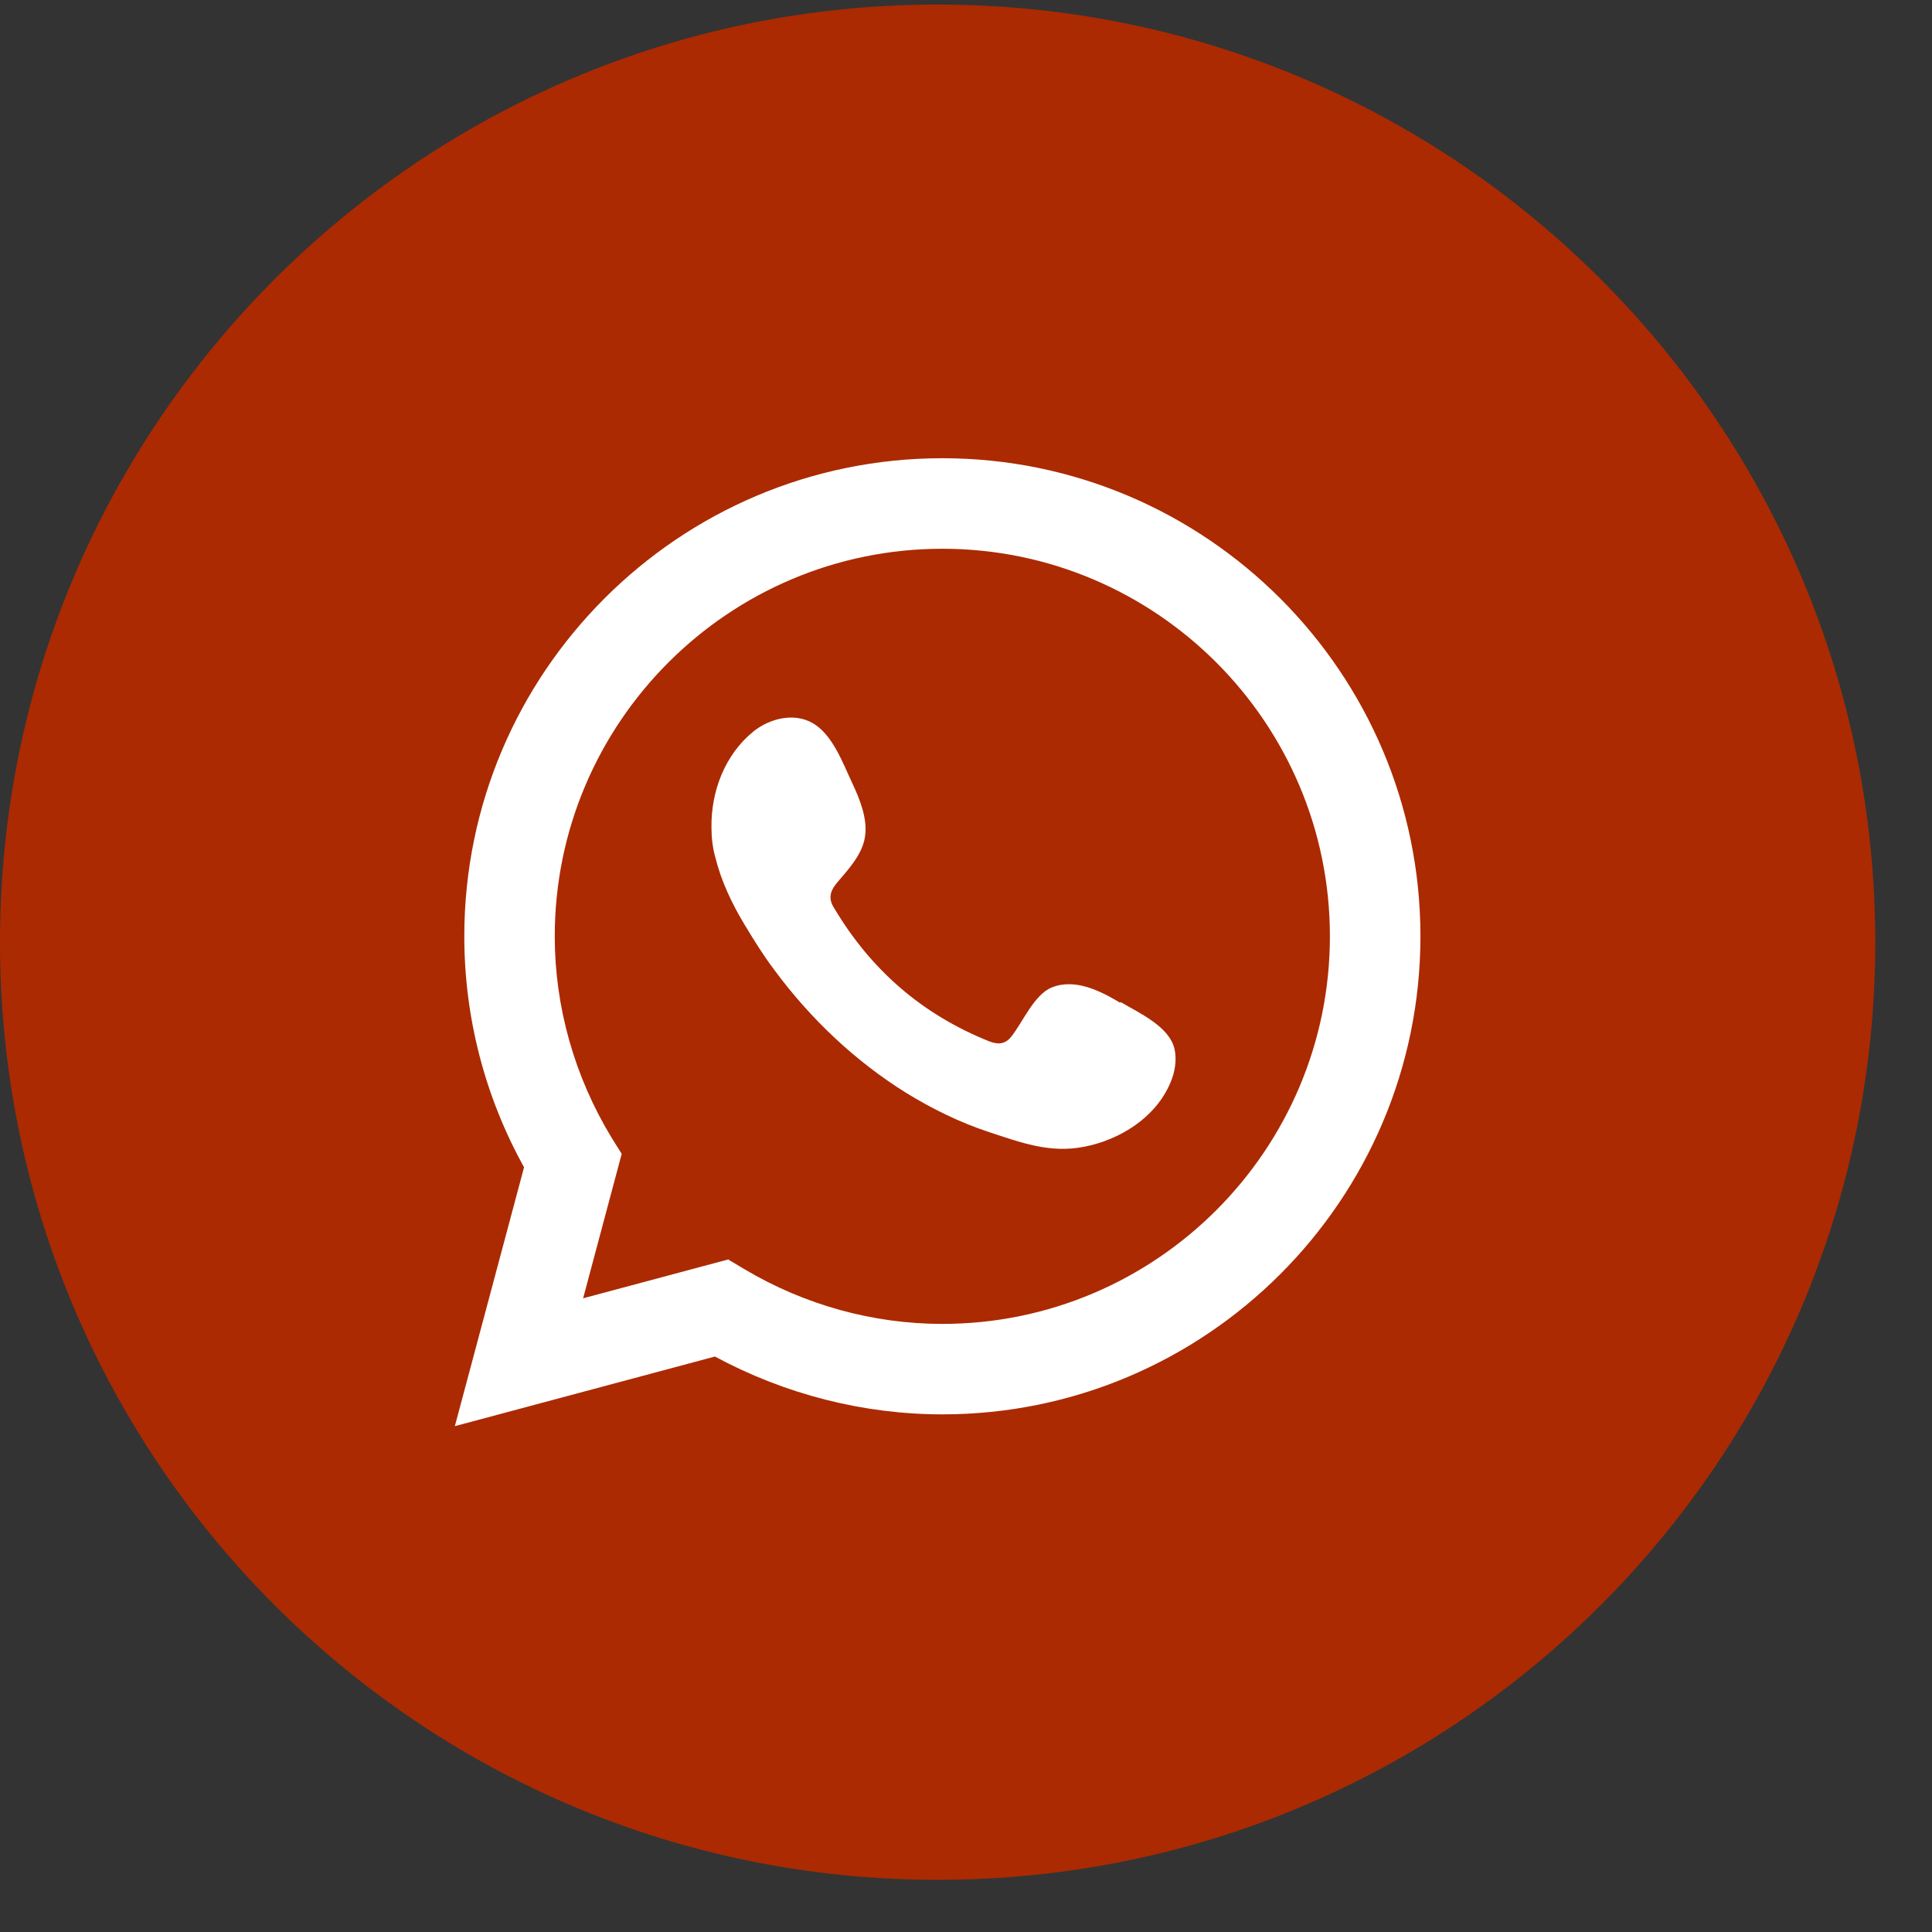
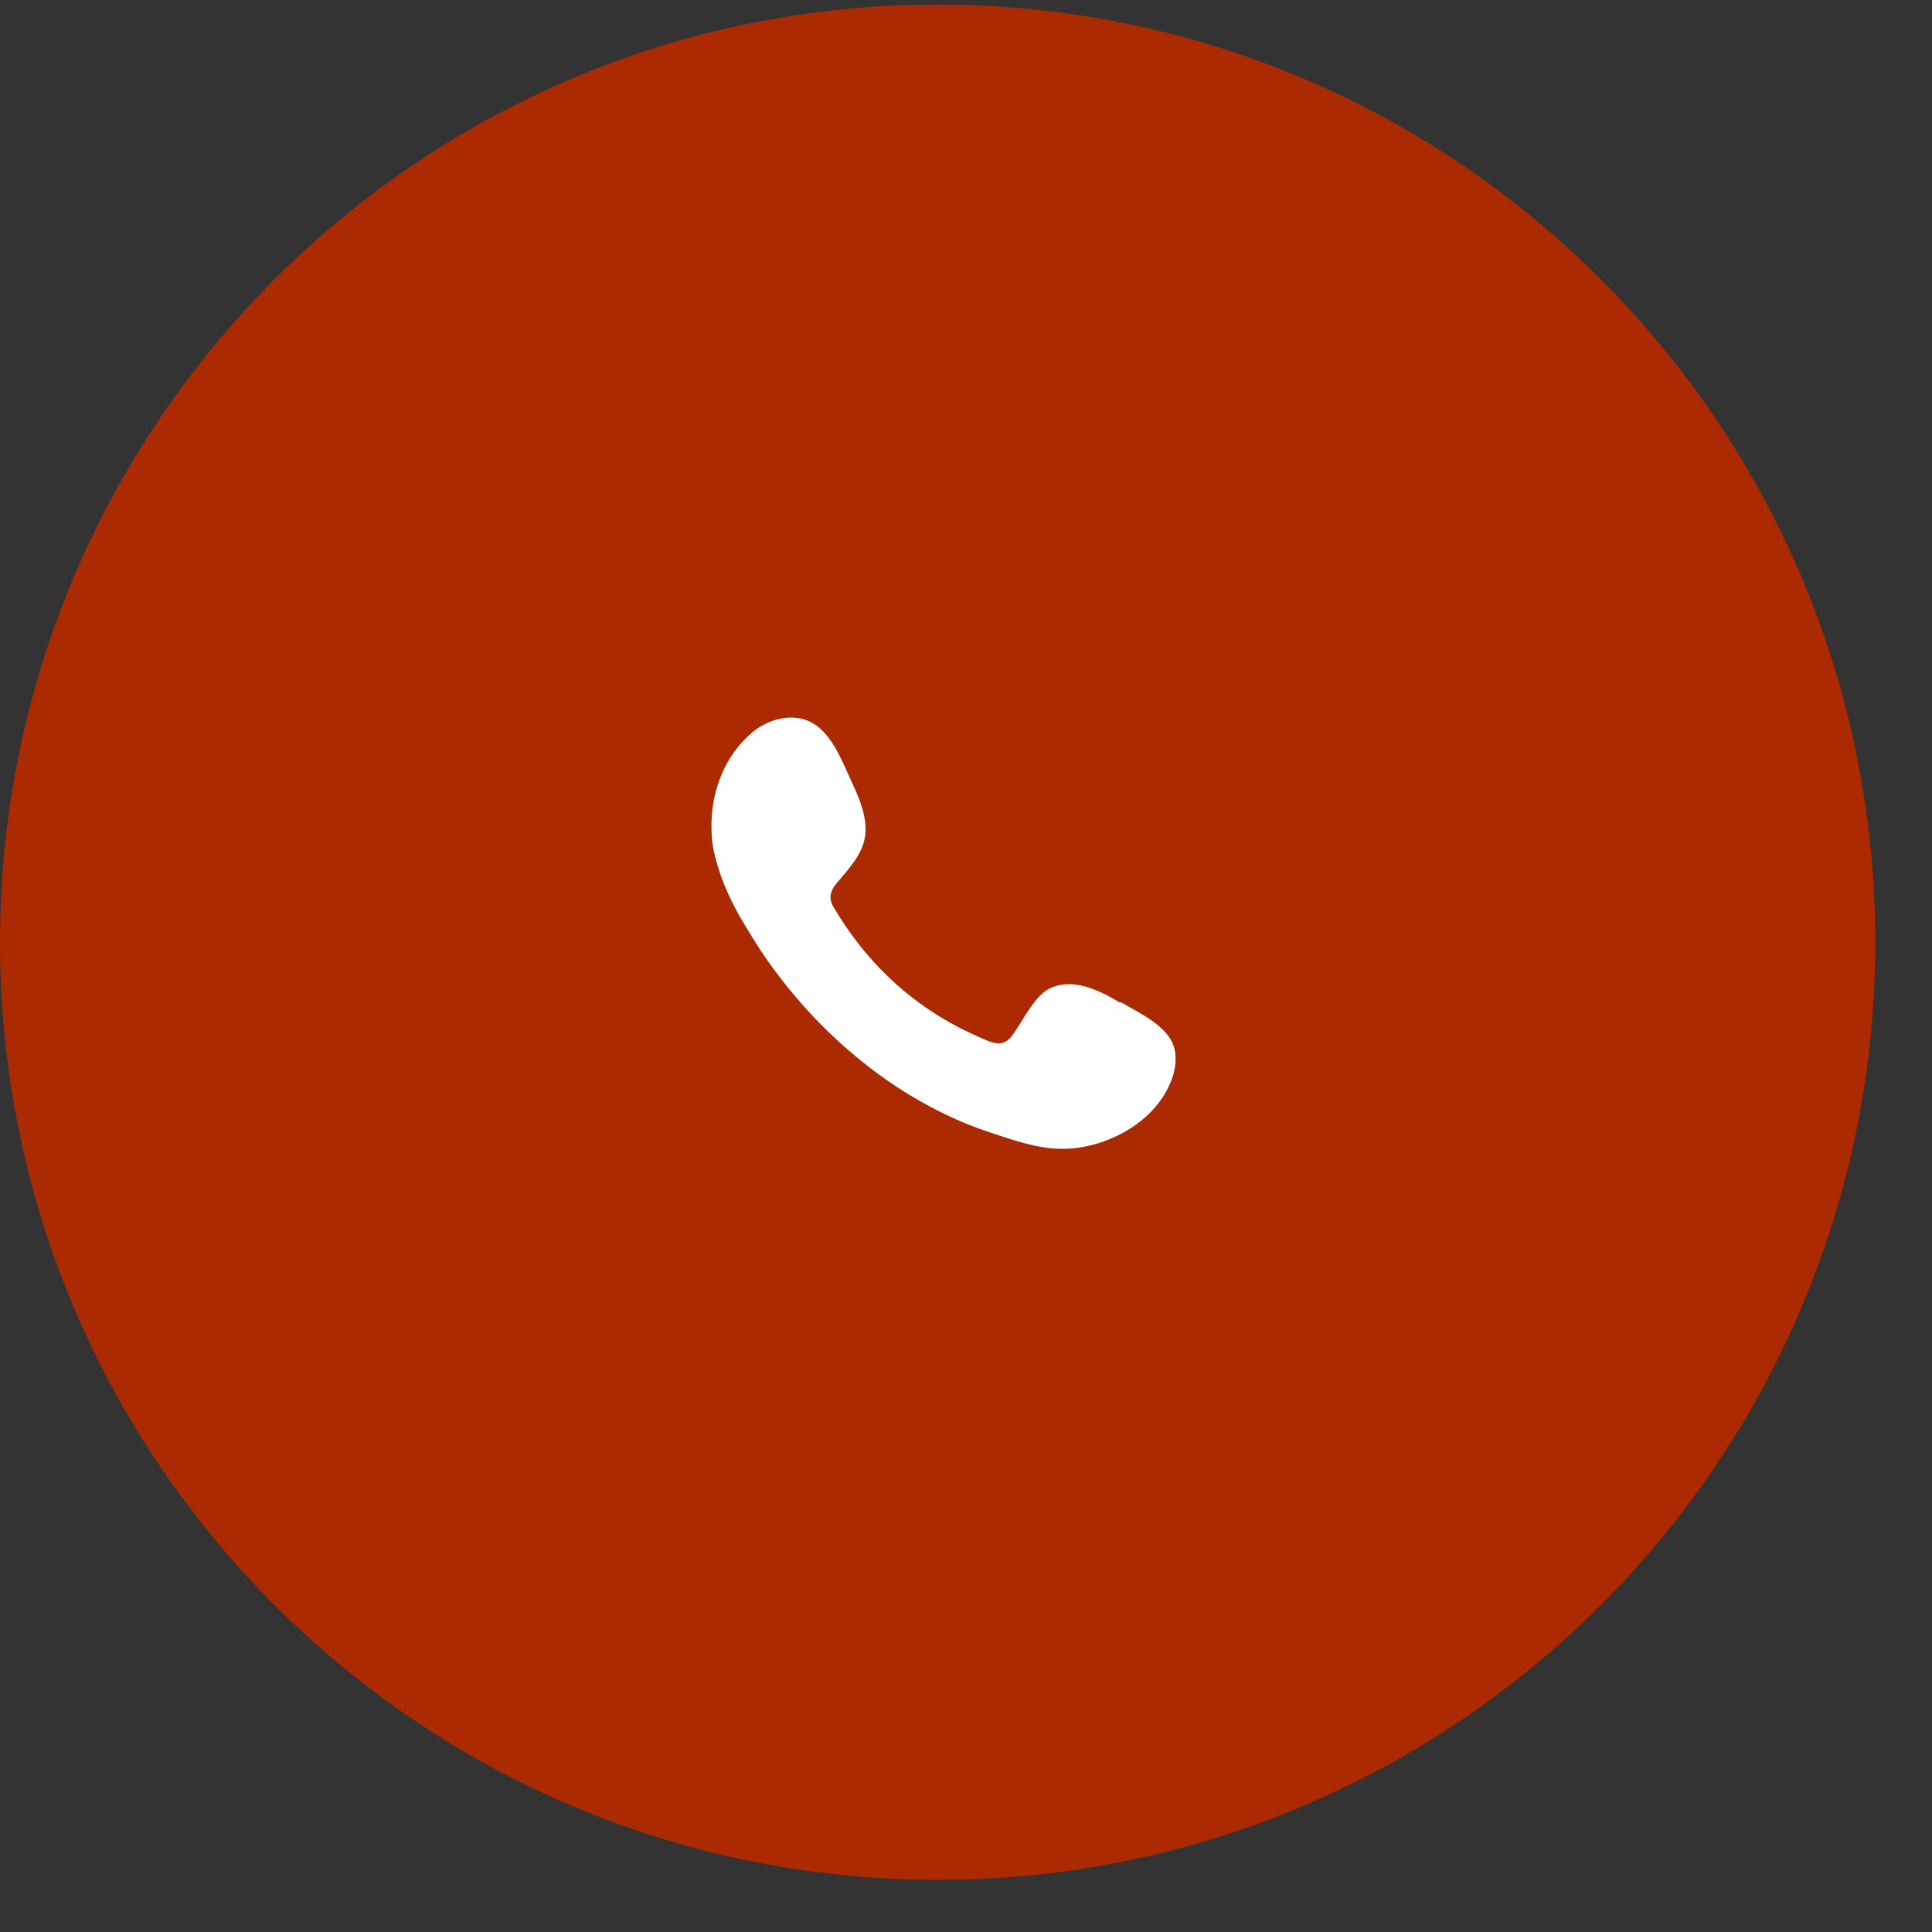
<svg xmlns="http://www.w3.org/2000/svg" width="28" height="28" viewBox="0 0 28 28" fill="none">
  <rect x="0" y="0" width="28" height="28" fill="#333333" stroke="none" />
  <path d="M13.589 27.244C21.094 27.244 27.178 21.16 27.178 13.655C27.178 6.15 21.094 0.066 13.589 0.066C6.084 0.066 0 6.15 0 13.655C0 21.16 6.084 27.244 13.589 27.244Z" fill="#AB2A02" />
-   <path d="M6.592 20.669L7.595 16.917C7.025 15.89 6.729 14.739 6.729 13.57C6.729 9.749 9.837 6.641 13.657 6.641C17.478 6.641 20.586 9.749 20.586 13.57C20.586 17.39 17.478 20.498 13.657 20.498C12.511 20.498 11.376 20.207 10.361 19.66L6.592 20.669ZM10.549 18.251L10.789 18.394C11.661 18.913 12.653 19.187 13.657 19.187C16.754 19.187 19.274 16.666 19.274 13.57C19.274 10.473 16.754 7.953 13.657 7.953C10.561 7.953 8.04 10.473 8.04 13.57C8.04 14.59 8.325 15.6 8.861 16.484L9.01 16.723L8.451 18.816L10.561 18.251H10.549Z" fill="white" />
  <path fill-rule="evenodd" clip-rule="evenodd" d="M16.235 14.533C15.95 14.362 15.58 14.174 15.243 14.311C14.987 14.414 14.821 14.818 14.656 15.024C14.57 15.132 14.468 15.143 14.337 15.092C13.367 14.704 12.626 14.06 12.095 13.17C12.004 13.034 12.021 12.925 12.13 12.794C12.289 12.606 12.495 12.389 12.535 12.133C12.58 11.876 12.46 11.579 12.352 11.351C12.215 11.06 12.067 10.644 11.776 10.479C11.508 10.325 11.155 10.41 10.915 10.604C10.505 10.941 10.305 11.465 10.311 11.99C10.311 12.138 10.328 12.287 10.368 12.429C10.453 12.771 10.607 13.096 10.79 13.399C10.927 13.627 11.069 13.855 11.229 14.066C11.748 14.767 12.392 15.377 13.133 15.839C13.504 16.067 13.909 16.267 14.325 16.404C14.793 16.558 15.209 16.717 15.711 16.62C16.235 16.518 16.755 16.193 16.965 15.685C17.028 15.537 17.057 15.366 17.023 15.206C16.948 14.875 16.509 14.682 16.241 14.522L16.235 14.533Z" fill="white" />
</svg>